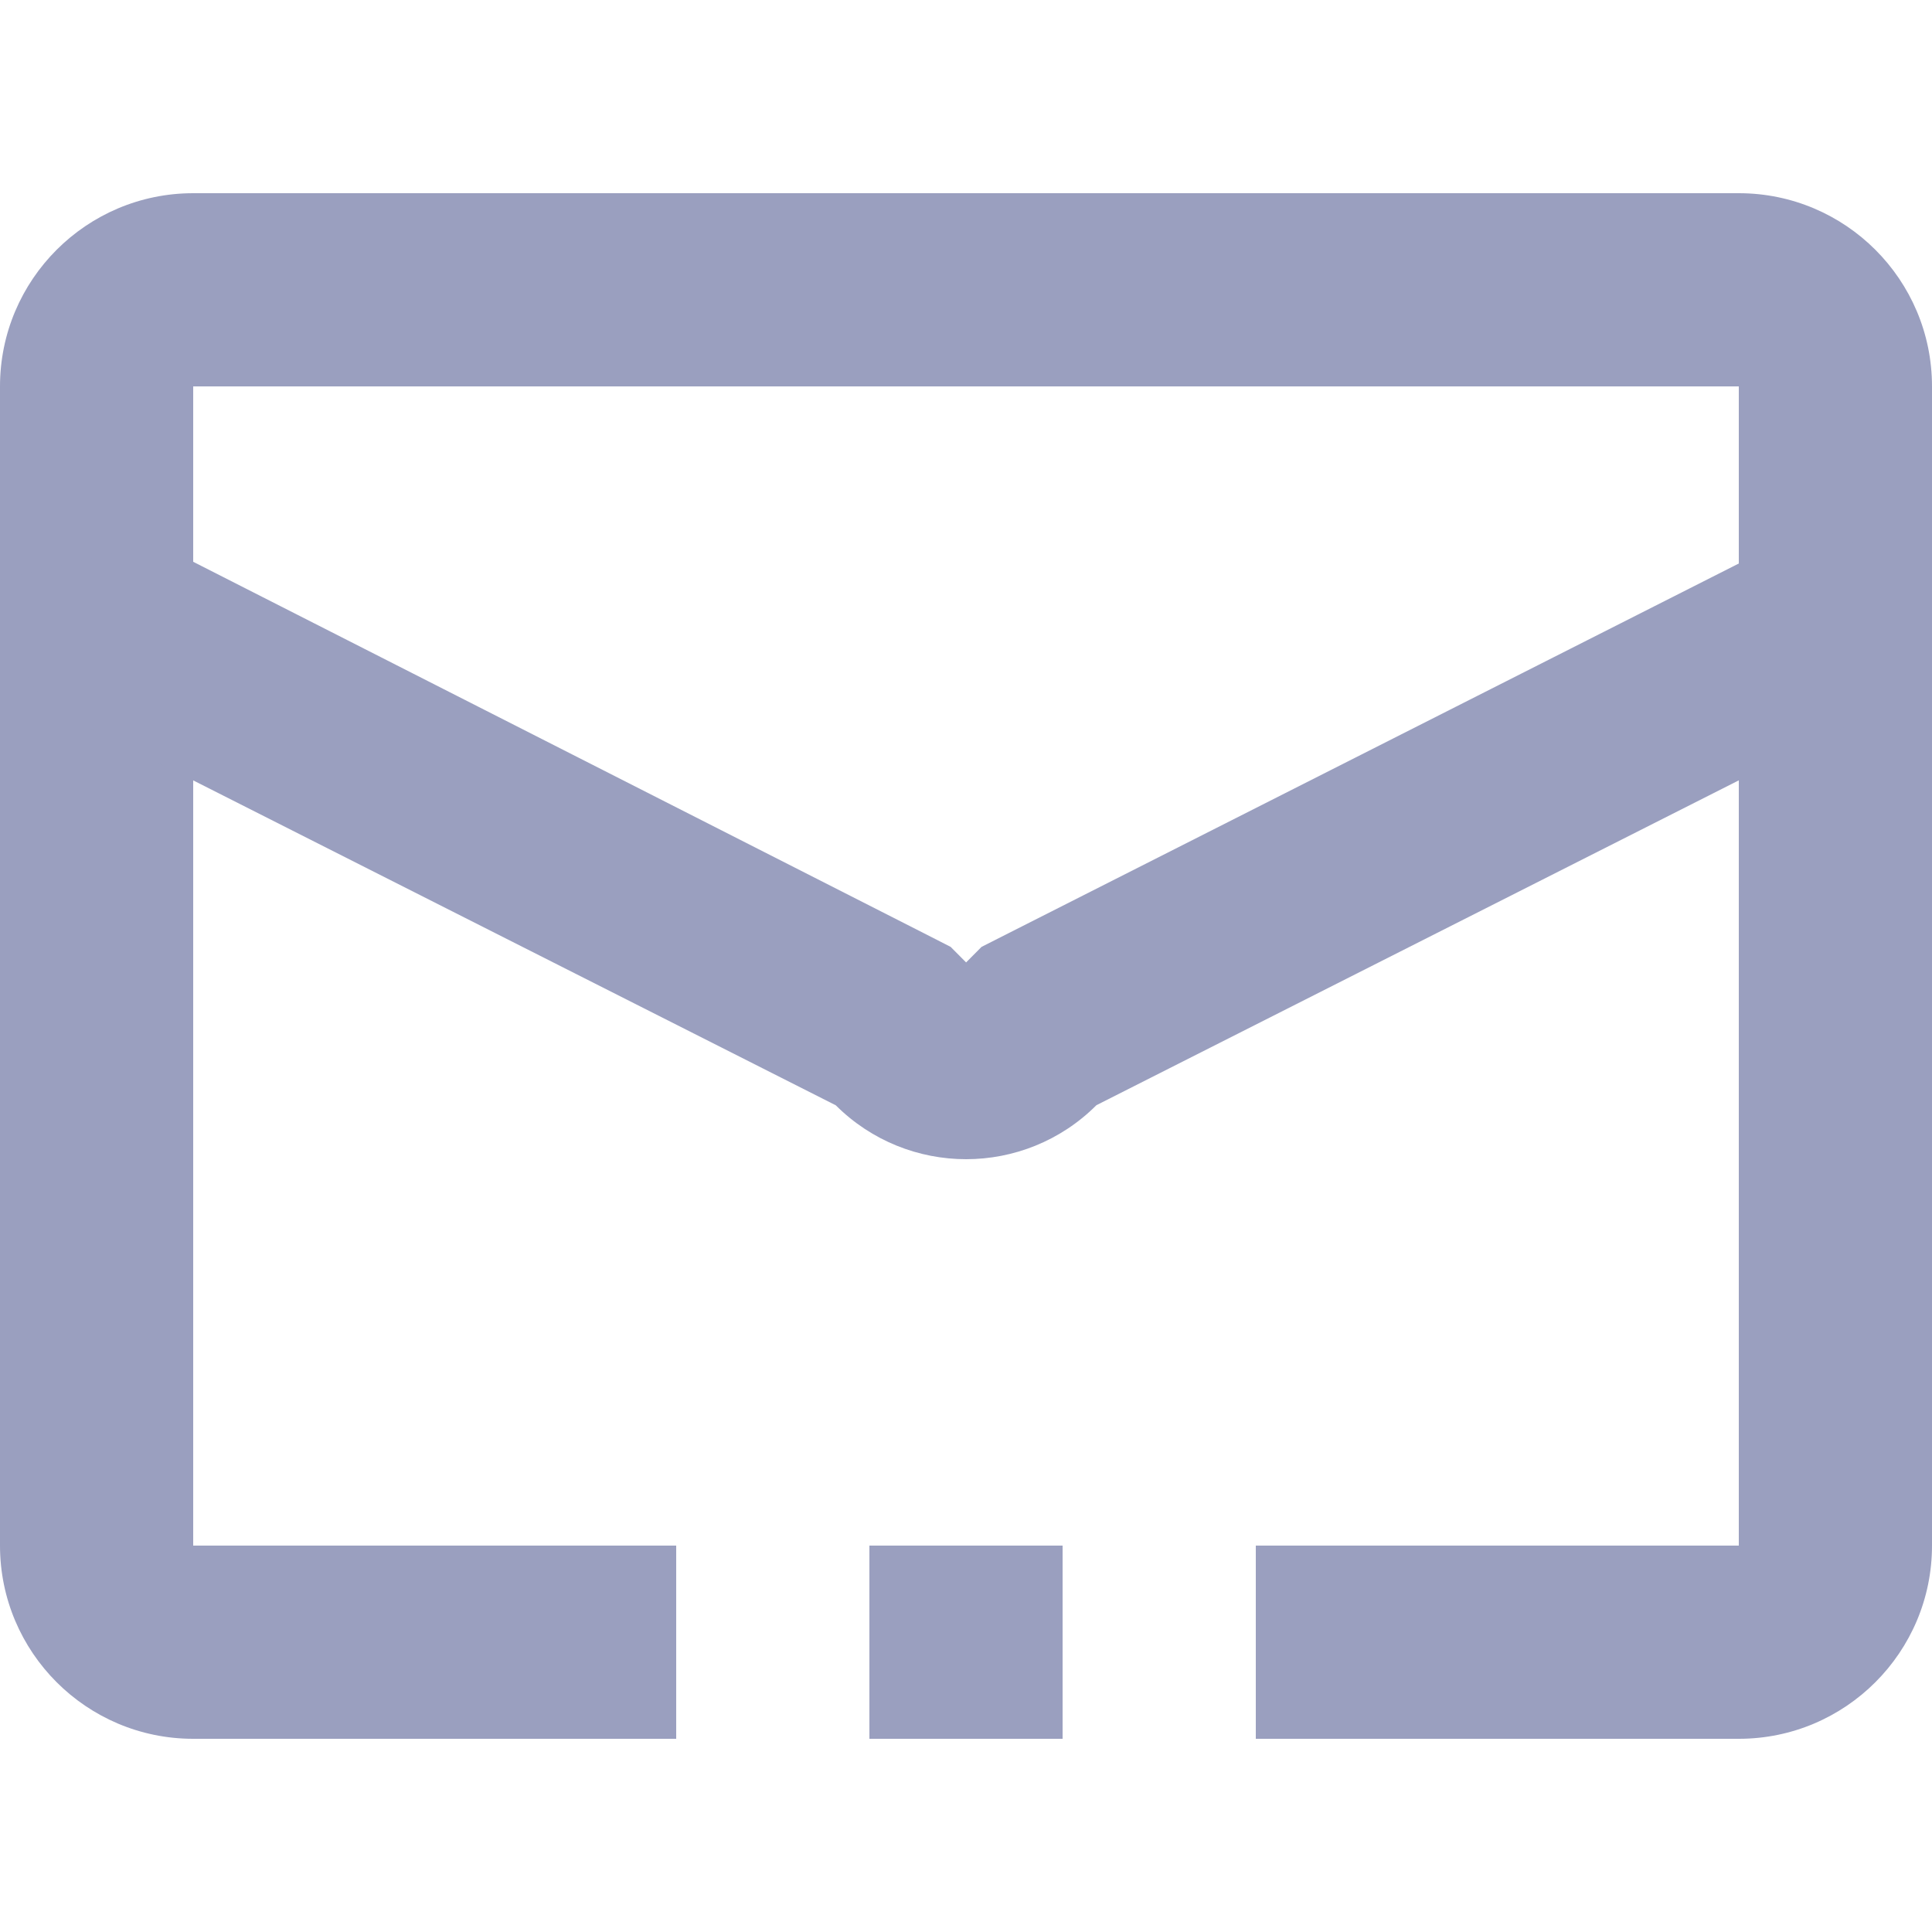
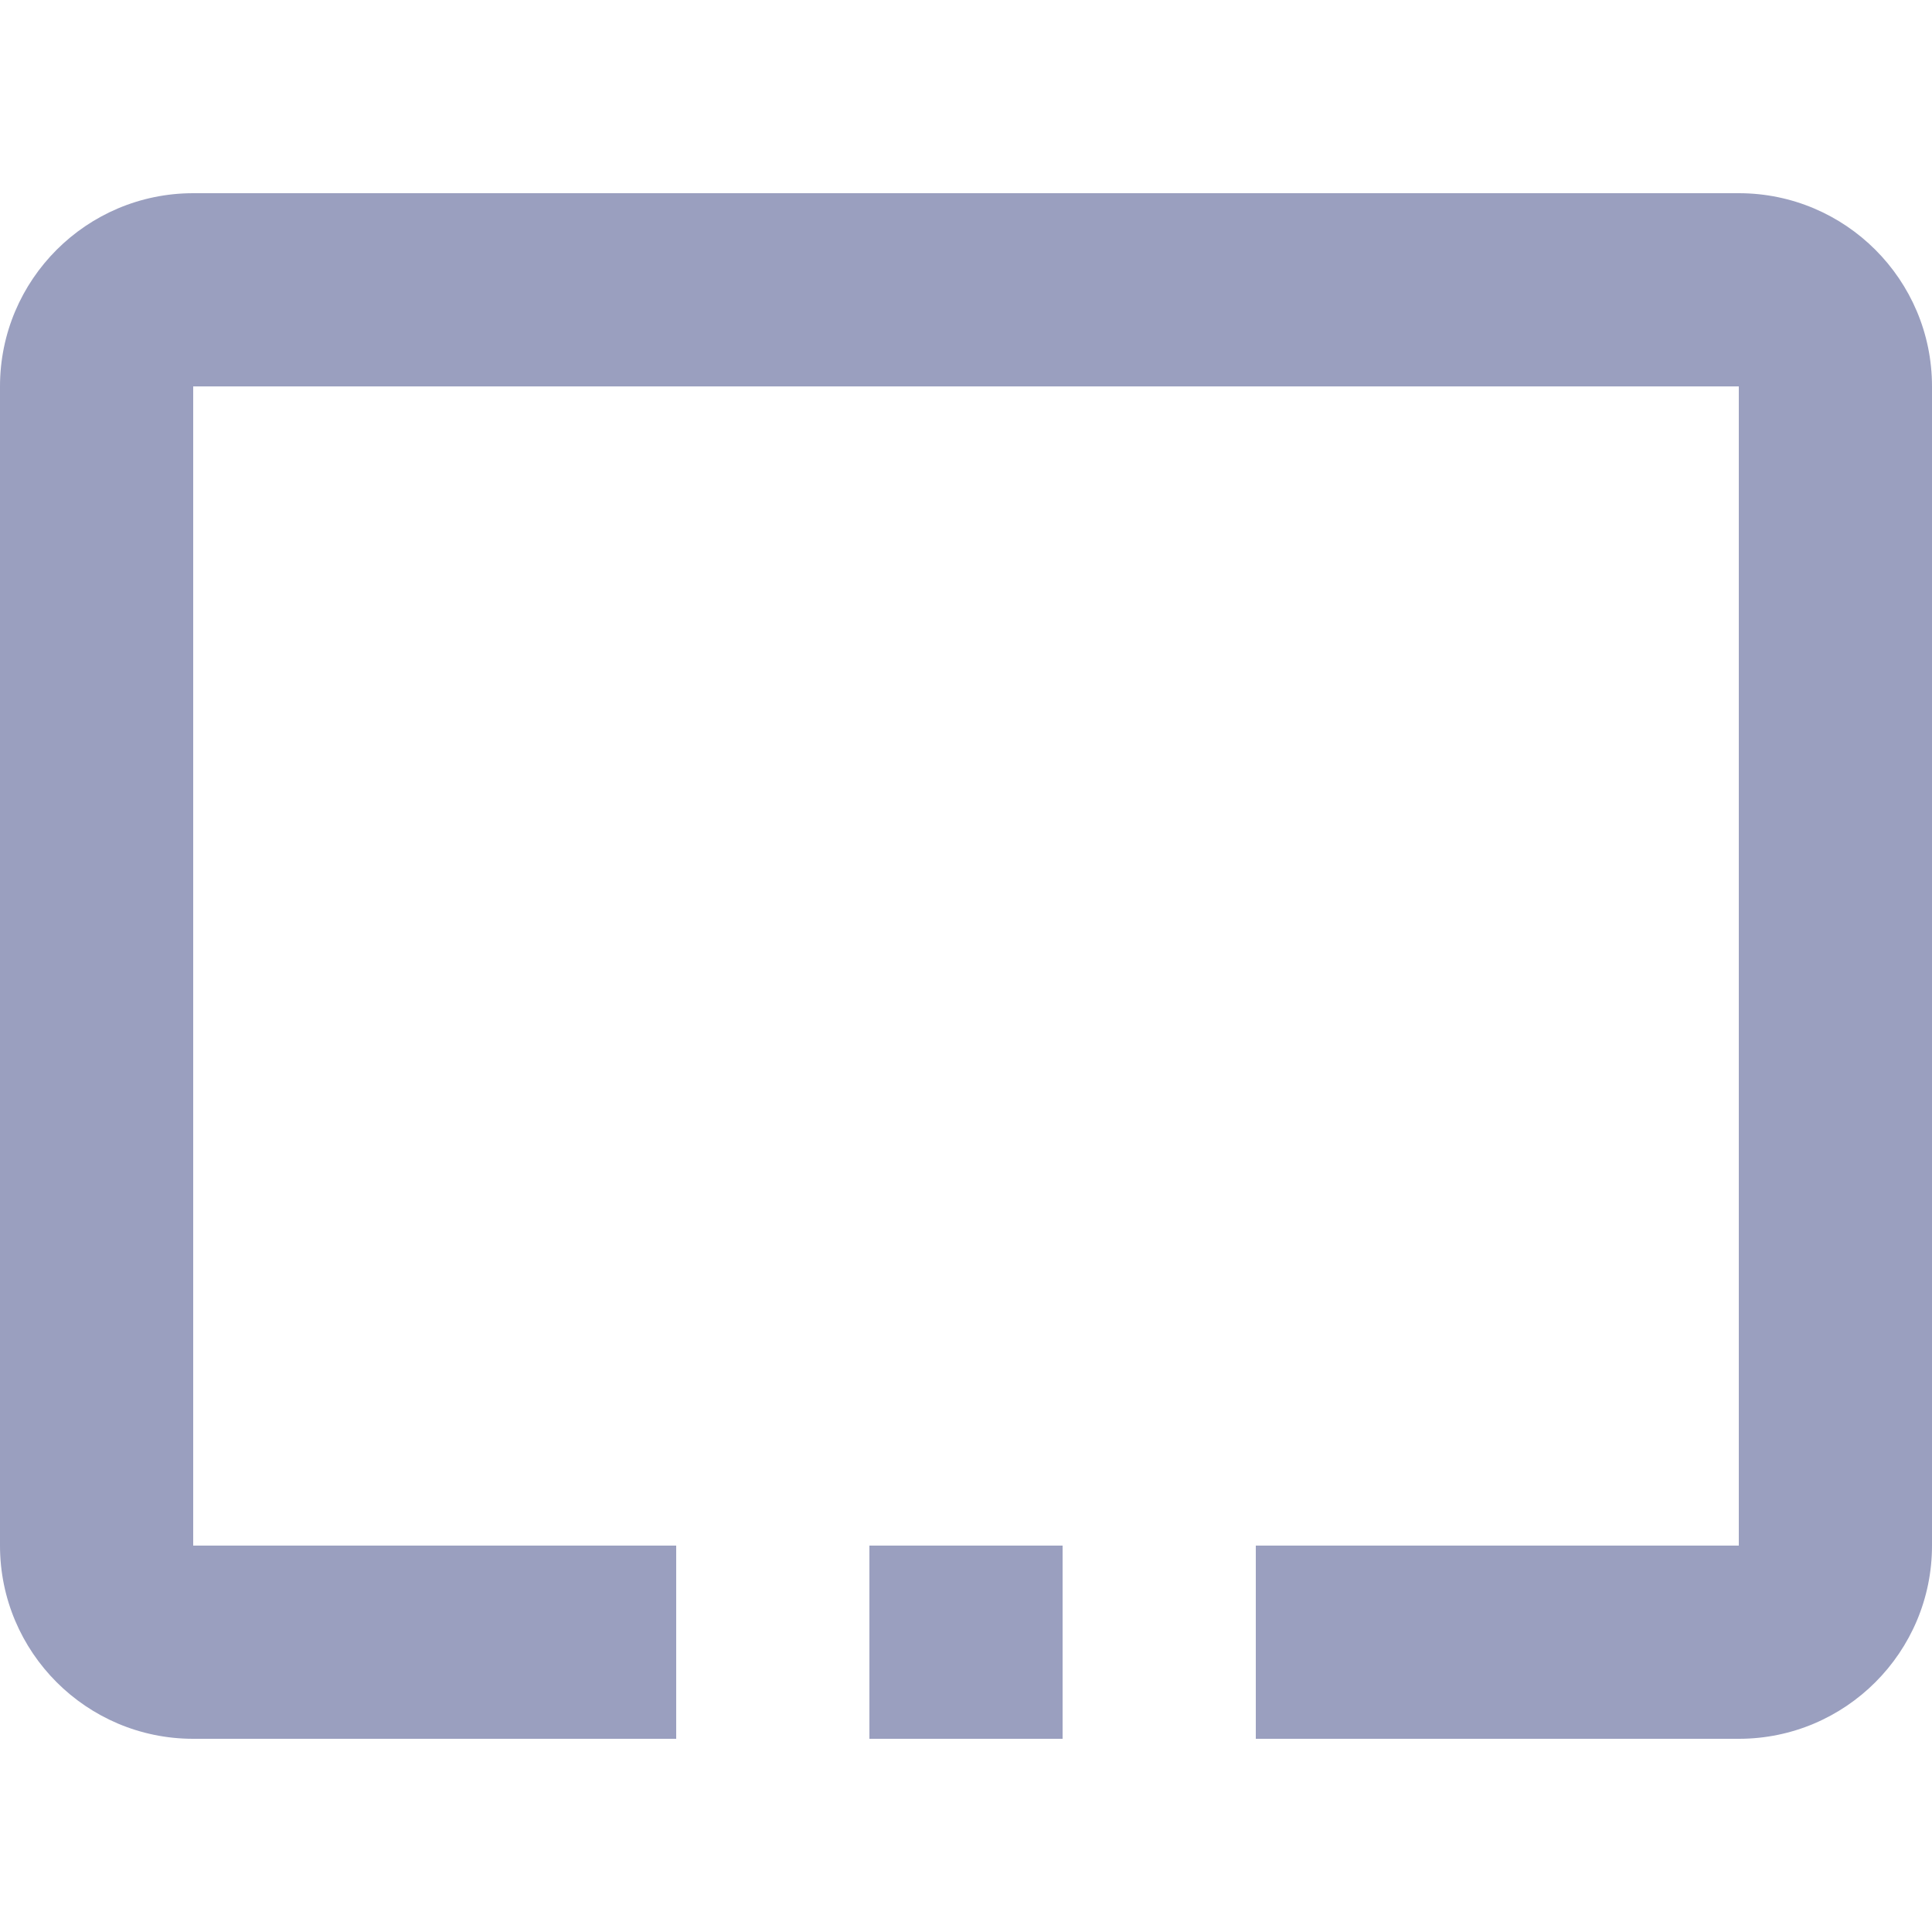
<svg xmlns="http://www.w3.org/2000/svg" version="1.1" id="Invitations_-_Send_Invites_Icon" x="0px" y="0px" width="20px" height="20px" viewBox="0 0 20 20" enable-background="new 0 0 20 20" xml:space="preserve">
  <path fill-rule="evenodd" clip-rule="evenodd" fill="#9A9FBF" d="M18,18h-5v-2h5V4H2v12h5v2H2c-1.104,0-2-0.896-2-2V4  c0-1.104,0.896-2,2-2h16c1.104,0,2,0.896,2,2v12C20,17.104,19.104,18,18,18z M11,18H9v-2h2V18z" />
-   <path fill="#9A9FBF" d="M18.781,5.438l-8.334,4.219l-0.286,0.145l-0.16,0.161l-0.16-0.161L9.555,9.656l-7.93-4.031L0,6  c0,0.488,0.186,0.977,0.559,1.35l8.093,4.092C9.024,11.813,9.513,12,10.001,12s0.977-0.187,1.349-0.559l8.092-4.092  C19.814,6.977,20,6.488,20,6L18.781,5.438z" />
</svg>